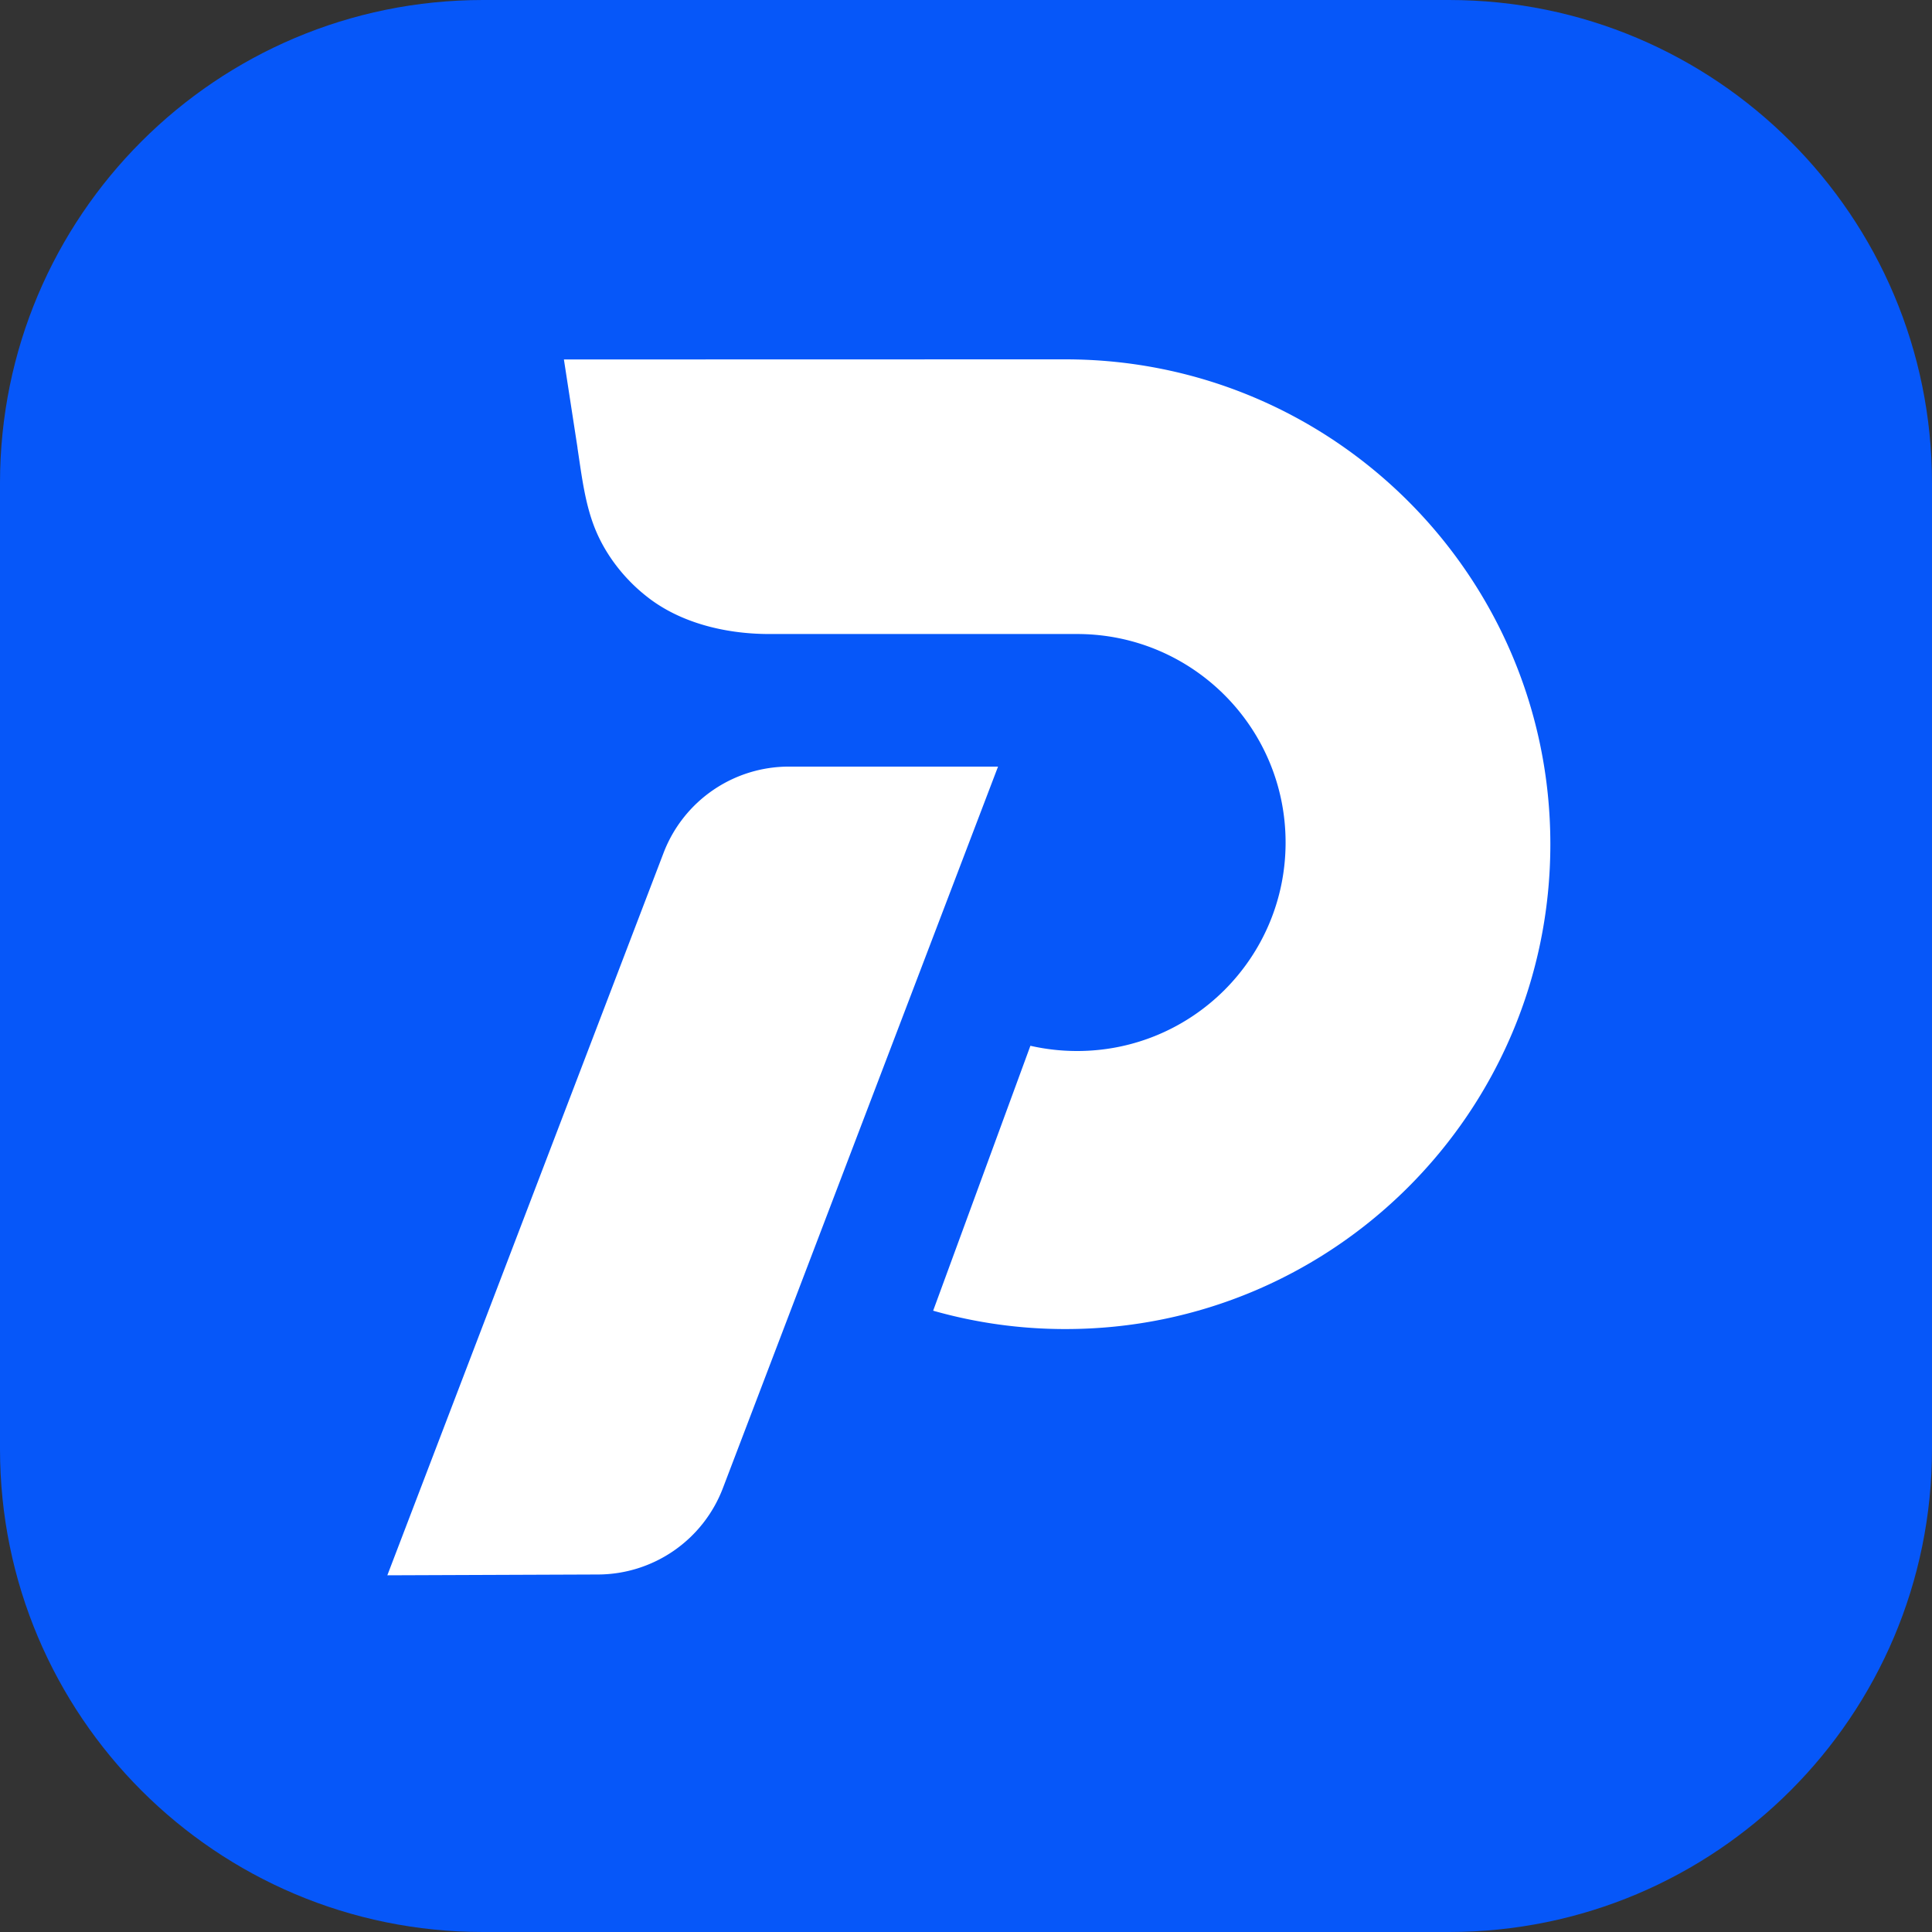
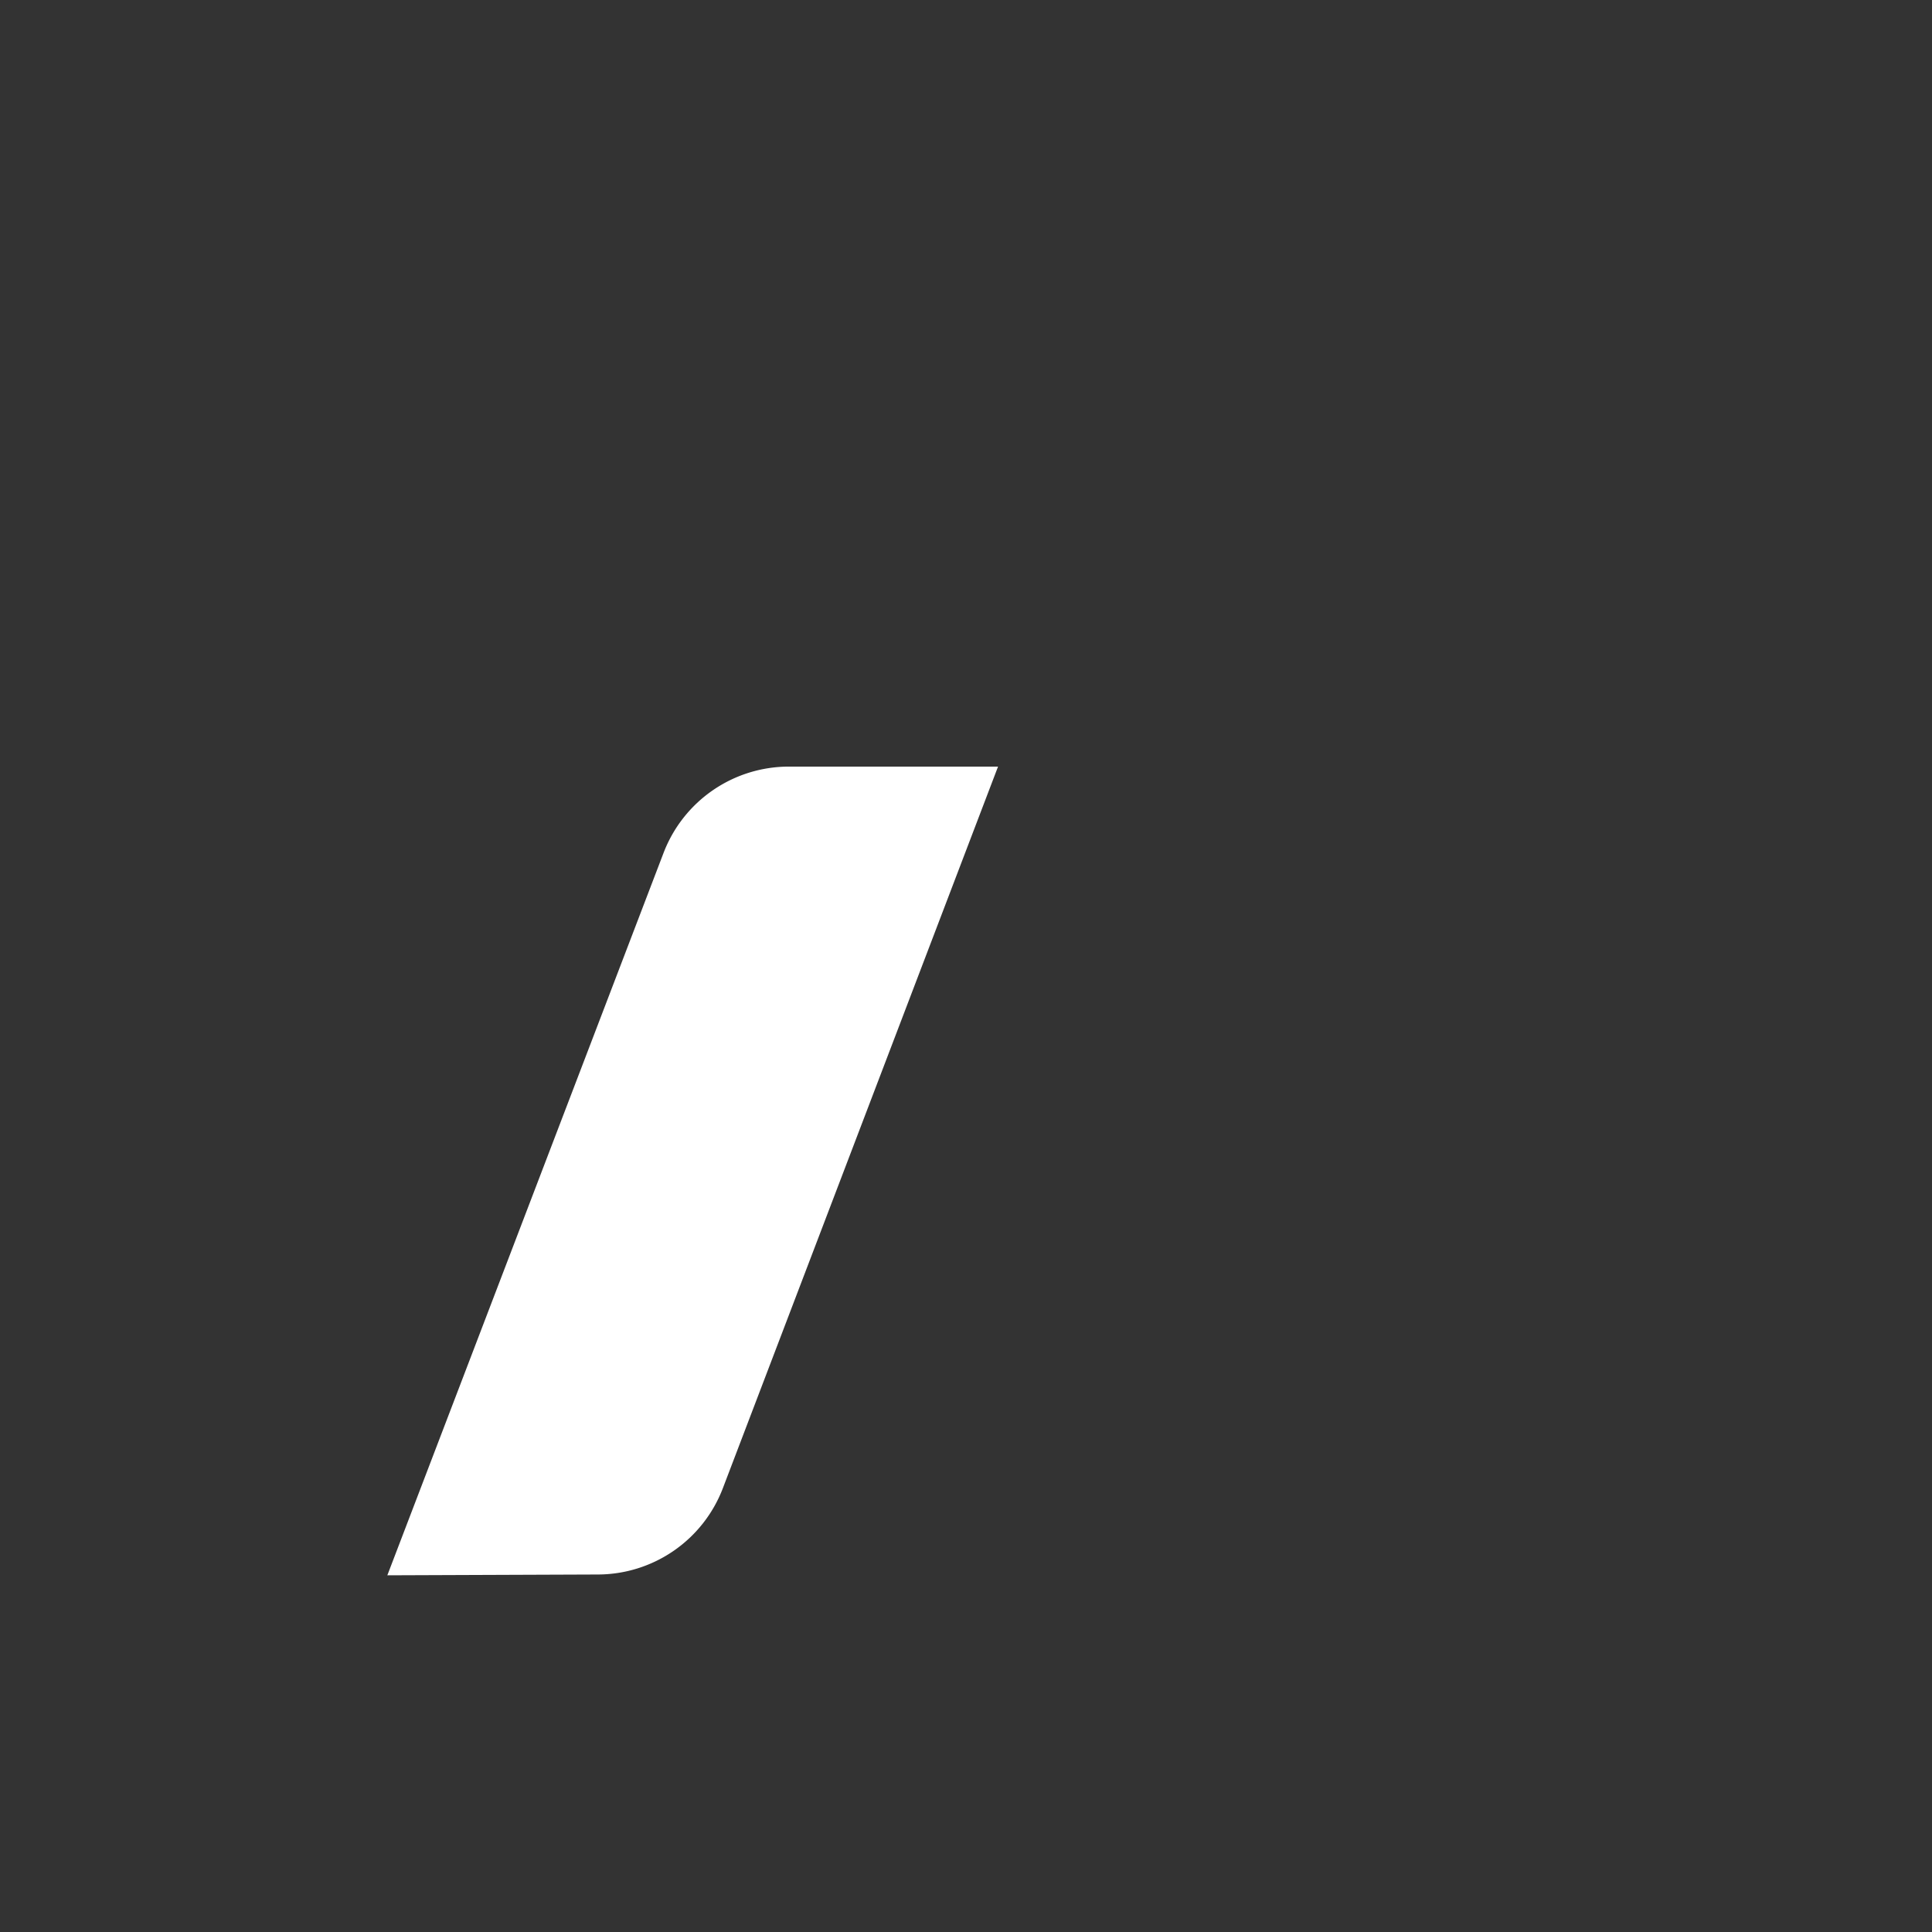
<svg xmlns="http://www.w3.org/2000/svg" width="24" height="24" fill="none">
  <rect width="100%" height="100%" fill="#333333" stroke="none" />
  <g clip-path="url(#a)">
-     <path d="M18 0H6C2.686 0 0 2.686 0 6v12c0 3.314 2.686 6 6 6h12c3.314 0 6-2.686 6-6V6c0-3.314-2.686-6-6-6Z" fill="#0657F9" />
-     <path d="M11.709 4.465H7.005l.169 1.097v.005c.054.354.096.727.24 1.053.134.305.357.585.624.793.405.32.963.463 1.519.463h3.823c1.431 0 2.59 1.159 2.59 2.59 0 1.431-1.159 2.59-2.59 2.59a2.611 2.611 0 0 1-.58-.065l-1.208 3.291a5.984 5.984 0 0 0 1.644.228c3.326 0 6.023-2.697 6.023-6.023 0-3.327-2.697-6.023-6.023-6.023H7.405" fill="#fff" />
    <path d="m4.812 19.568 3.431-8.973A1.667 1.667 0 0 1 9.8 9.523h2.598L8.98 18.486a1.666 1.666 0 0 1-1.551 1.073l-2.617.01h.001Z" fill="#fff" />
  </g>
  <defs>
    <clipPath id="a">
      <path fill="#fff" d="M0 0h24v24H0z" />
    </clipPath>
  </defs>
</svg>